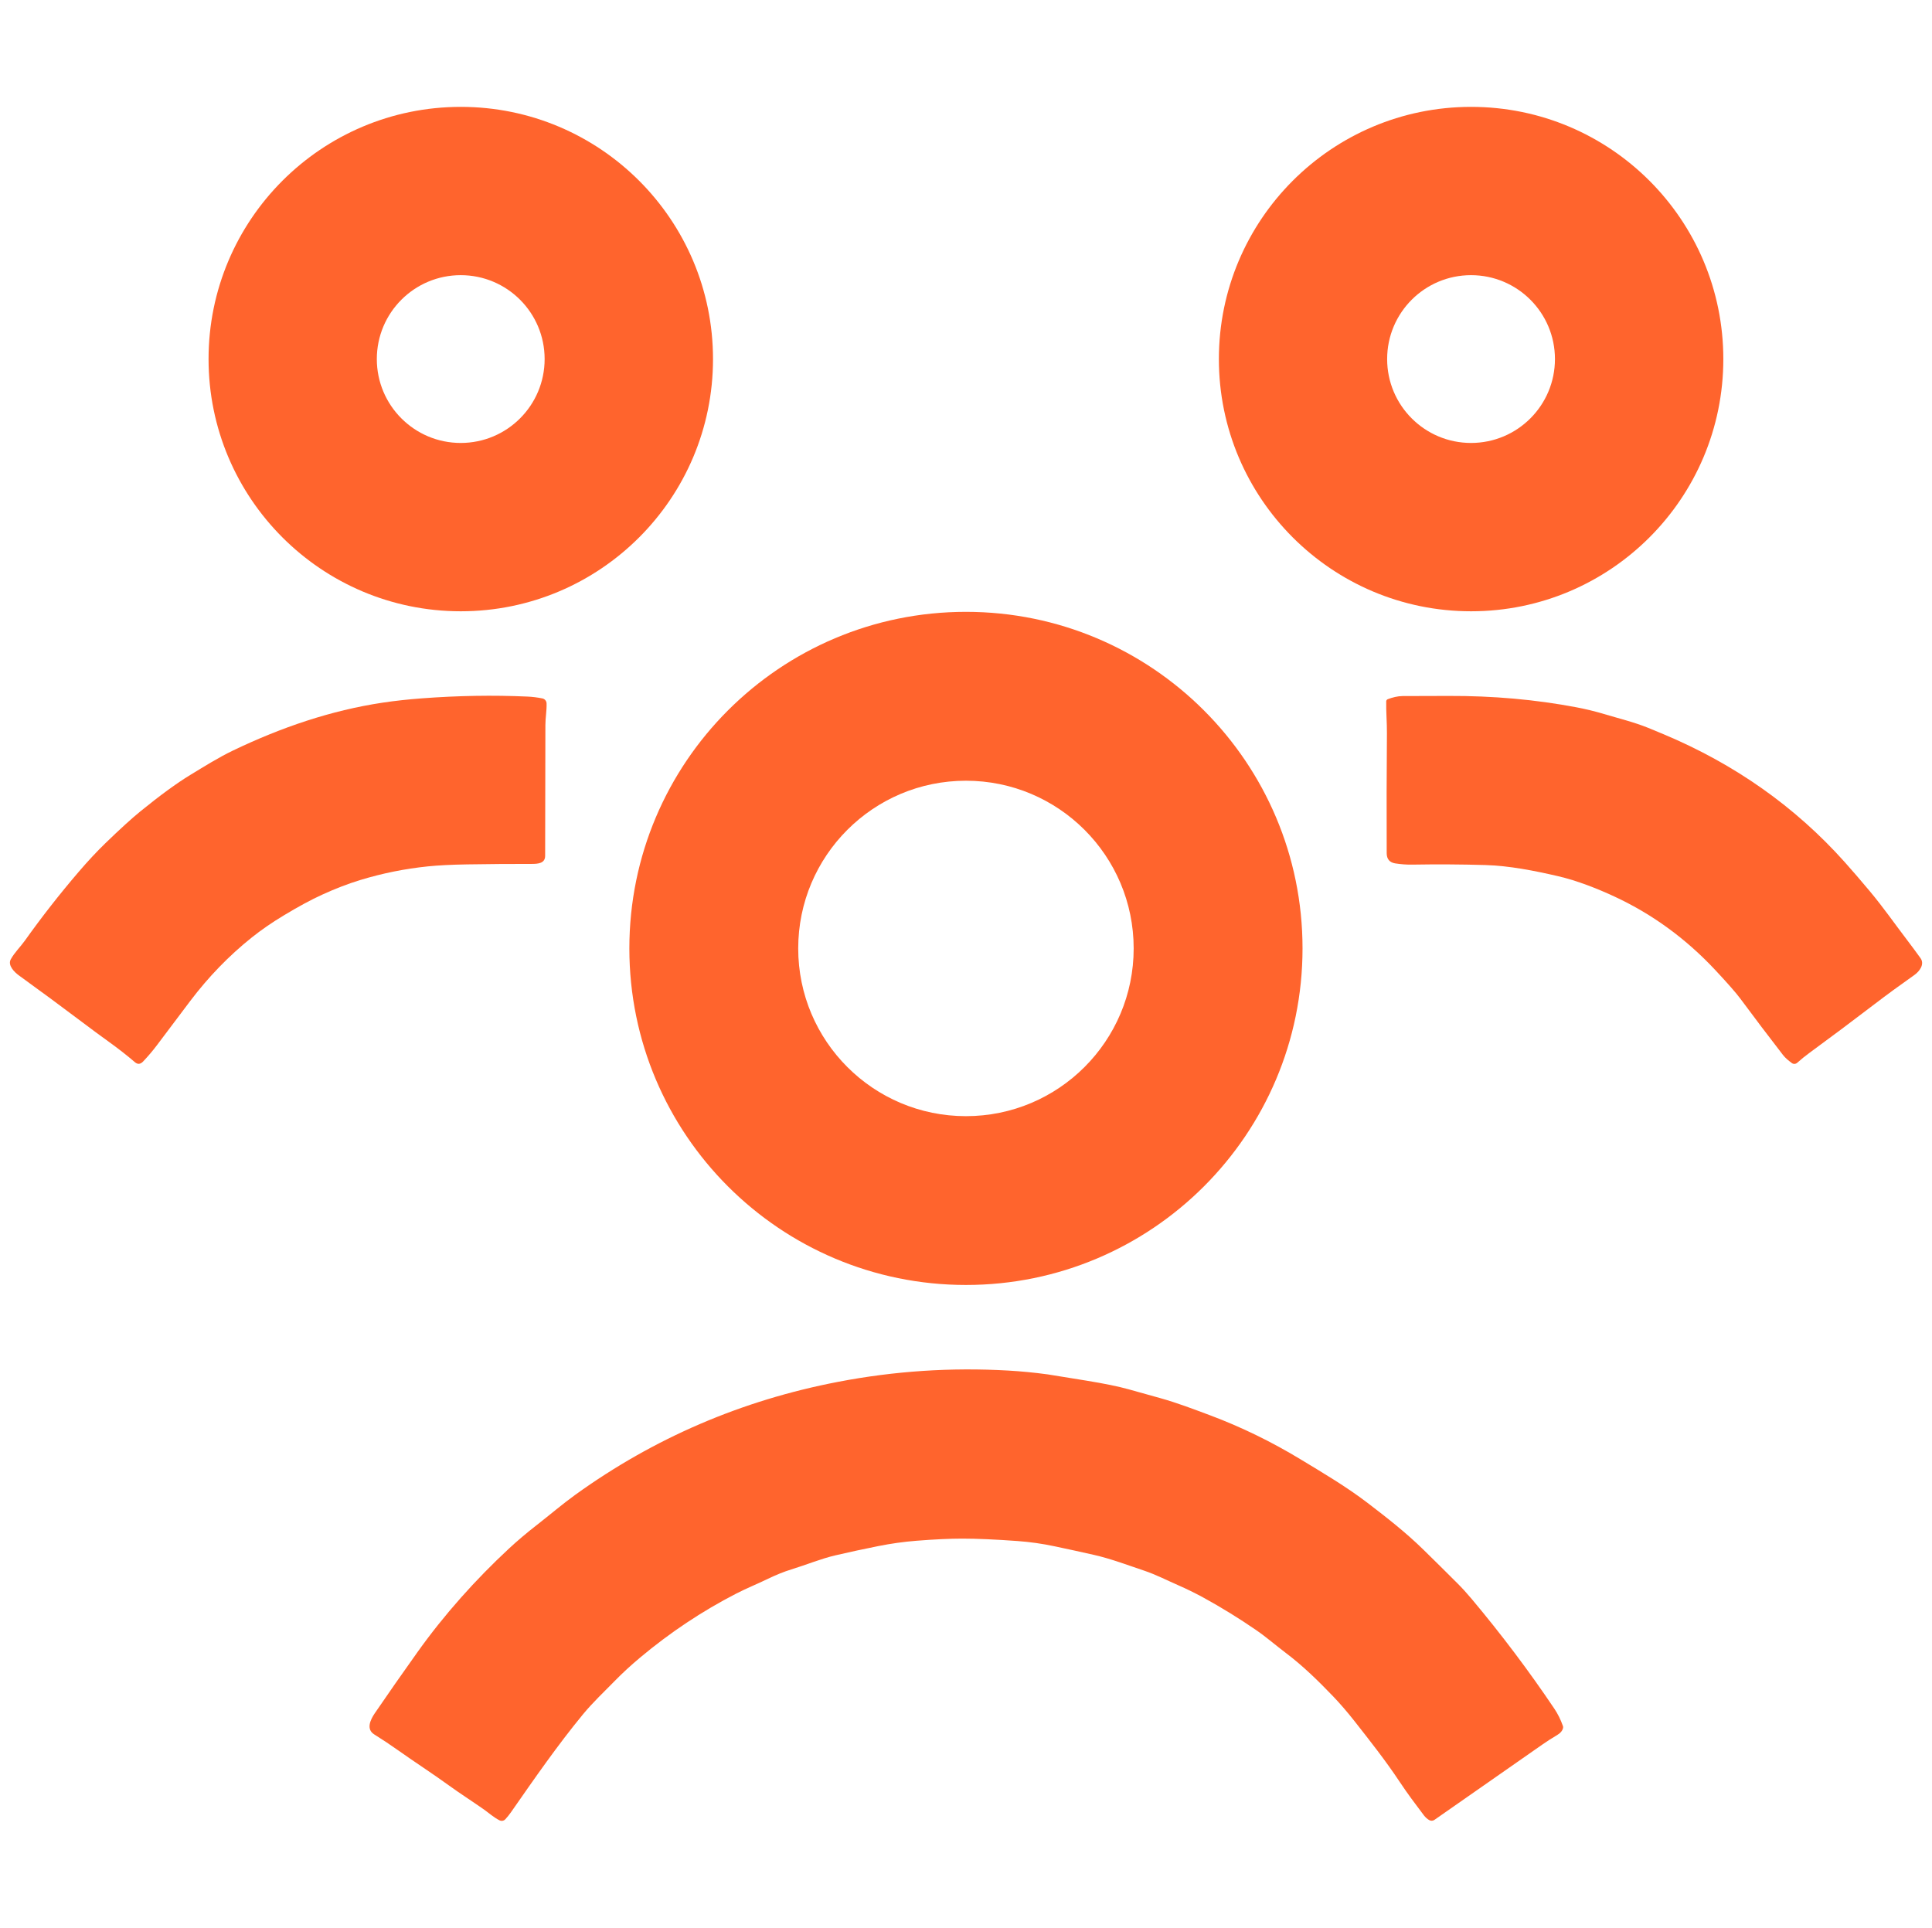
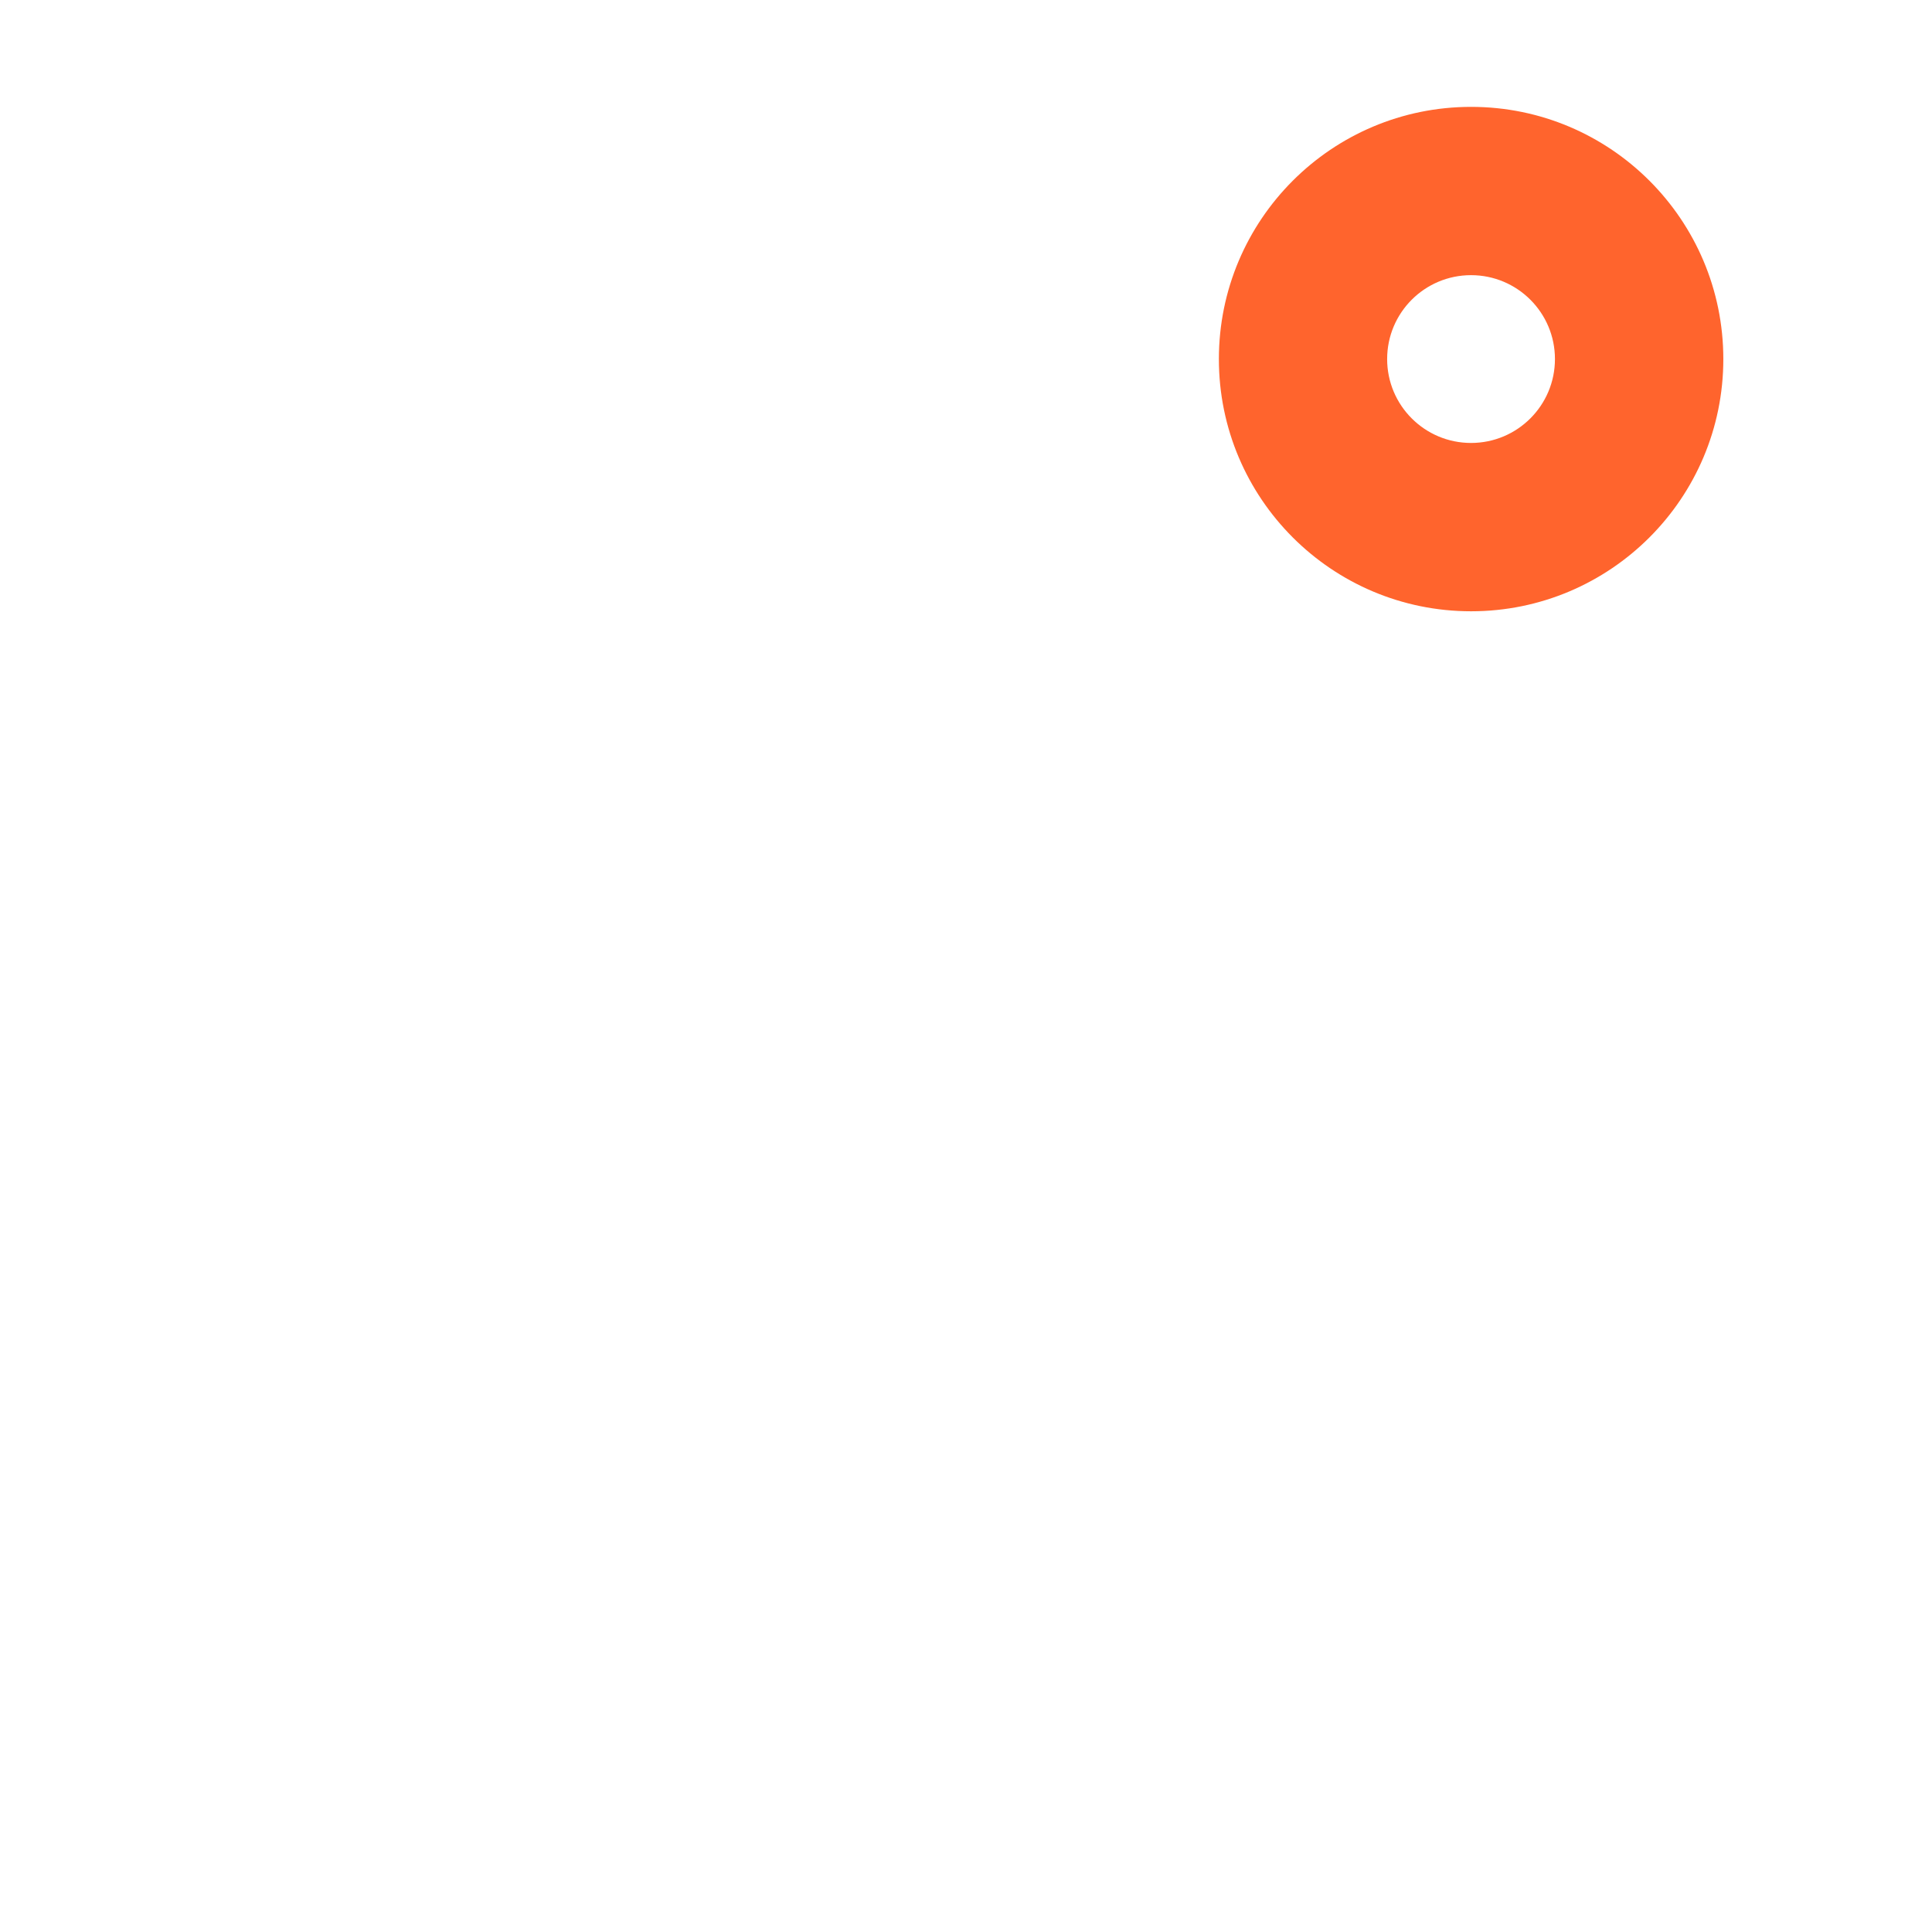
<svg xmlns="http://www.w3.org/2000/svg" id="reviewteam" viewBox="0 0 1011.78 1009.56">
  <defs>
    <style>
      .cls-1 {
        fill: #ff642d;
      }
    </style>
  </defs>
-   <path class="cls-1" d="M373.4,188.06c0,72.95-59.14,132.09-132.09,132.09s-132.09-59.14-132.09-132.09S168.36,55.97,241.31,55.97s132.09,59.14,132.09,132.09Zm-88.18-.01c0-24.27-19.67-43.94-43.94-43.94h0c-24.27,0-43.94,19.67-43.94,43.94h0c0,24.27,19.67,43.94,43.94,43.94h0c24.27,0,43.94-19.67,43.94-43.94h0Z" />
  <path class="cls-1" d="M902.5,188.06c0,72.95-59.14,132.09-132.09,132.09h0c-72.95,0-132.09-59.14-132.09-132.09h0c0-72.95,59.14-132.09,132.09-132.09h0c72.95,0,132.09,59.14,132.09,132.09h0Zm-88.18-.01c0-24.27-19.67-43.94-43.94-43.94h0c-24.27,0-43.94,19.67-43.94,43.94s19.67,43.94,43.94,43.94c24.27,0,43.94-19.67,43.94-43.94h0Z" />
-   <path class="cls-1" d="M682.13,496.71c0,97.35-78.92,176.27-176.27,176.27h0c-97.35,0-176.27-78.92-176.27-176.27h0c0-97.35,78.92-176.27,176.27-176.27h0c97.35,0,176.27,78.92,176.27,176.27h0Zm-88.43,.02c0-48.51-39.33-87.84-87.84-87.84h0c-48.51,0-87.84,39.33-87.84,87.84h0c0,48.51,39.33,87.84,87.84,87.84h0c48.51,0,87.84-39.33,87.84-87.84h0Z" />
-   <path class="cls-1" d="M285.49,448.21c-.01,4-3.69,4.25-7.17,4.25-10.52-.03-21.77,.06-33.74,.25-8.27,.14-15.1,.49-20.49,1.04-12.05,1.24-23.83,3.61-35.33,7.12-6.46,1.96-13.16,4.54-20.11,7.73-5.7,2.6-12.33,6.18-19.89,10.74-6.28,3.78-11.92,7.66-16.92,11.66-11.93,9.53-22.67,20.62-32.22,33.25-5.97,7.9-11.8,15.65-17.49,23.23-2.07,2.76-4.45,5.57-7.15,8.43-1.43,1.52-2.87,1.65-4.32,.4-4.11-3.53-8.68-7.11-13.71-10.72-4.53-3.26-9.21-6.72-14.06-10.38-10.29-7.76-21.28-15.87-32.96-24.33-2.34-1.69-6.05-5.3-4.27-8.49,2.05-3.66,4.98-6.42,7.3-9.66,8.81-12.38,18.22-24.41,28.23-36.1,4.91-5.73,9.59-10.74,14.04-15.05,7.78-7.52,13.84-13.03,18.16-16.54,10.4-8.47,19.17-14.87,26.29-19.2,7.38-4.47,14.66-9.08,22.37-12.78,25.25-12.12,51.32-21.01,78.41-25.07,6.31-.94,13.1-1.69,20.38-2.24,18.93-1.43,37.4-1.74,55.41-.93,2.54,.11,5.13,.43,7.78,.96,1.25,.25,2.17,1.33,2.21,2.6,.12,3.81-.62,7.52-.62,11.37-.01,23.3-.06,46.12-.13,68.45Z" />
-   <path class="cls-1" d="M725.94,367.4c0-.54,.35-1.03,.86-1.22,2.41-.92,5.16-1.62,7.71-1.63,7.4-.01,15.41-.04,24.05-.07,23.3-.09,45.64,1.9,67.02,5.96,4.95,.94,9.77,2.11,14.46,3.52,7.56,2.27,15.56,4.19,23.03,7.21,2.72,1.11,5.43,2.23,8.11,3.36,37.33,15.66,68.96,37.99,94.9,66.99,3.92,4.38,8.31,9.48,13.18,15.3,7.14,8.54,13.01,17.02,19.46,25.48,2.48,3.26,4.83,6.43,7.04,9.51,2.28,3.17-.48,6.89-3.15,8.78-7.61,5.37-14.64,10.51-21.07,15.43-11.46,8.76-22.79,17.24-34,25.45-2.18,1.6-4.31,3.32-6.37,5.16-.79,.71-1.97,.76-2.81,.12-1.69-1.27-3.35-2.57-4.68-4.3-7.41-9.58-14.84-19.39-22.29-29.45-2.19-2.96-6.53-7.91-13.03-14.87-15.37-16.45-32.94-29.29-52.71-38.5-8.98-4.19-19.73-8.43-29.64-10.73-12.42-2.88-25.57-5.48-38.14-5.85-12.66-.37-25.43-.44-38.3-.22-2.97,.05-5.95-.19-8.88-.64-2.98-.48-4.47-2.27-4.48-5.37-.09-21.63-.05-42.58,.12-62.85,.04-5.58-.48-11.19-.37-16.58Z" />
-   <path class="cls-1" d="M264.62,952.82c-.77,.83-2,1.06-3.02,.55-3.13-1.57-5.7-3.97-8.56-5.96-5.94-4.16-12.16-8.12-17.92-12.3-8.84-6.41-17.84-12.18-26.44-18.29-4.06-2.89-8.31-5.71-12.73-8.48-4.28-2.69-2.05-7.57,.31-11.04,7.09-10.38,14.53-21.04,22.33-31.97,14.07-19.74,30.45-38.03,47.97-54.31,4.41-4.09,9.32-8.25,14.74-12.46,6.73-5.24,13.23-10.83,20.02-15.72,41.25-29.73,87.12-49.44,137.61-59.13,29.42-5.66,59.12-7.62,89.11-5.9,6.75,.39,13.63,1.05,20.64,2,.88,.12,7.68,1.22,20.4,3.3,9.3,1.52,16.59,3.01,21.86,4.48,5.53,1.55,11.02,3.08,16.49,4.6,9.09,2.53,17.67,5.83,26.37,9.08,16.26,6.1,32.05,13.79,47.36,23.07,11.73,7.11,23.83,14.22,35.08,22.82,10.05,7.68,20.08,15.53,29.1,24.36,6.23,6.1,12.28,12.08,18.13,17.94,2.31,2.31,4.74,4.98,7.29,8.02,15.54,18.53,29.95,37.66,43.23,57.4,1.82,2.7,3.32,5.73,4.51,9.09,.12,.33,.14,.67,.06,1.02-.31,1.45-1.37,2.71-3.19,3.78-2.71,1.6-5.28,3.24-7.7,4.94-18.59,13.01-37.42,26.15-56.47,39.42-.81,.56-1.87,.61-2.73,.11-1.05-.6-1.99-1.45-2.83-2.55-4.3-5.68-8.6-11.4-12.55-17.36-7.42-11.2-15.61-21.56-23.87-32.07-3.72-4.73-7.42-9.01-11.09-12.85-7.77-8.1-15.89-16.04-24.87-22.8-5.18-3.91-10.03-8.16-15.24-11.75-9.22-6.35-18.53-12.08-27.92-17.21-4.29-2.34-8.65-4.48-13.07-6.41-5.92-2.59-11.68-5.57-17.84-7.64-8.72-2.93-17.5-6.26-26.31-8.26-6.21-1.41-13.04-2.9-20.47-4.47-6.48-1.38-12.99-2.31-19.53-2.78-11.69-.85-21.35-1.27-28.99-1.27-6.51,0-14.52,.38-24.04,1.13-6.61,.52-13.27,1.46-19.98,2.8-7.7,1.54-15.17,3.15-22.41,4.84-7.66,1.79-15.36,5.01-23.06,7.37-3.8,1.16-7.95,2.83-12.44,5.01-5.37,2.61-10.95,4.83-16.42,7.65-17.84,9.18-34.61,20.35-50.33,33.51-4.84,4.05-9.31,8.17-13.39,12.35-5.53,5.65-11.41,11.17-16.49,17.33-13.45,16.33-25.5,33.77-37.74,51.32-.95,1.36-1.94,2.58-2.96,3.68Z" />
</svg>